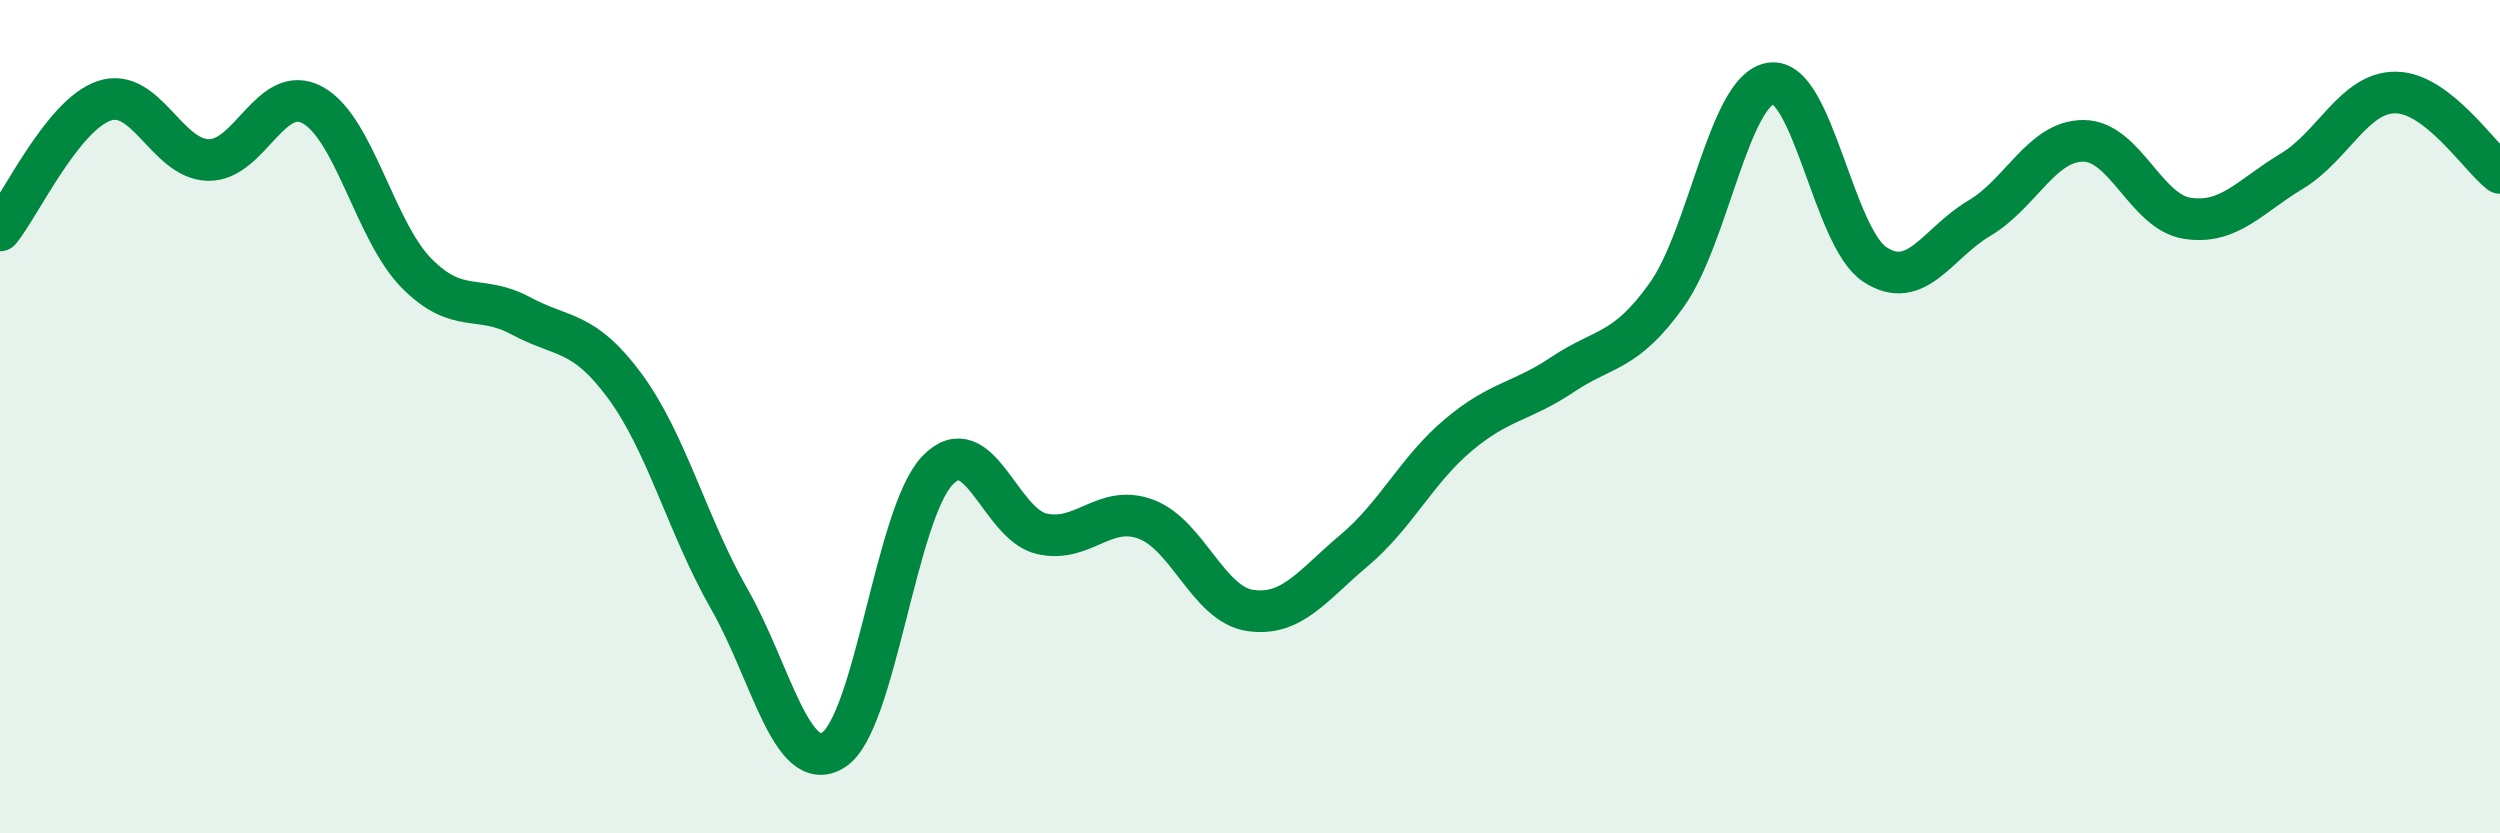
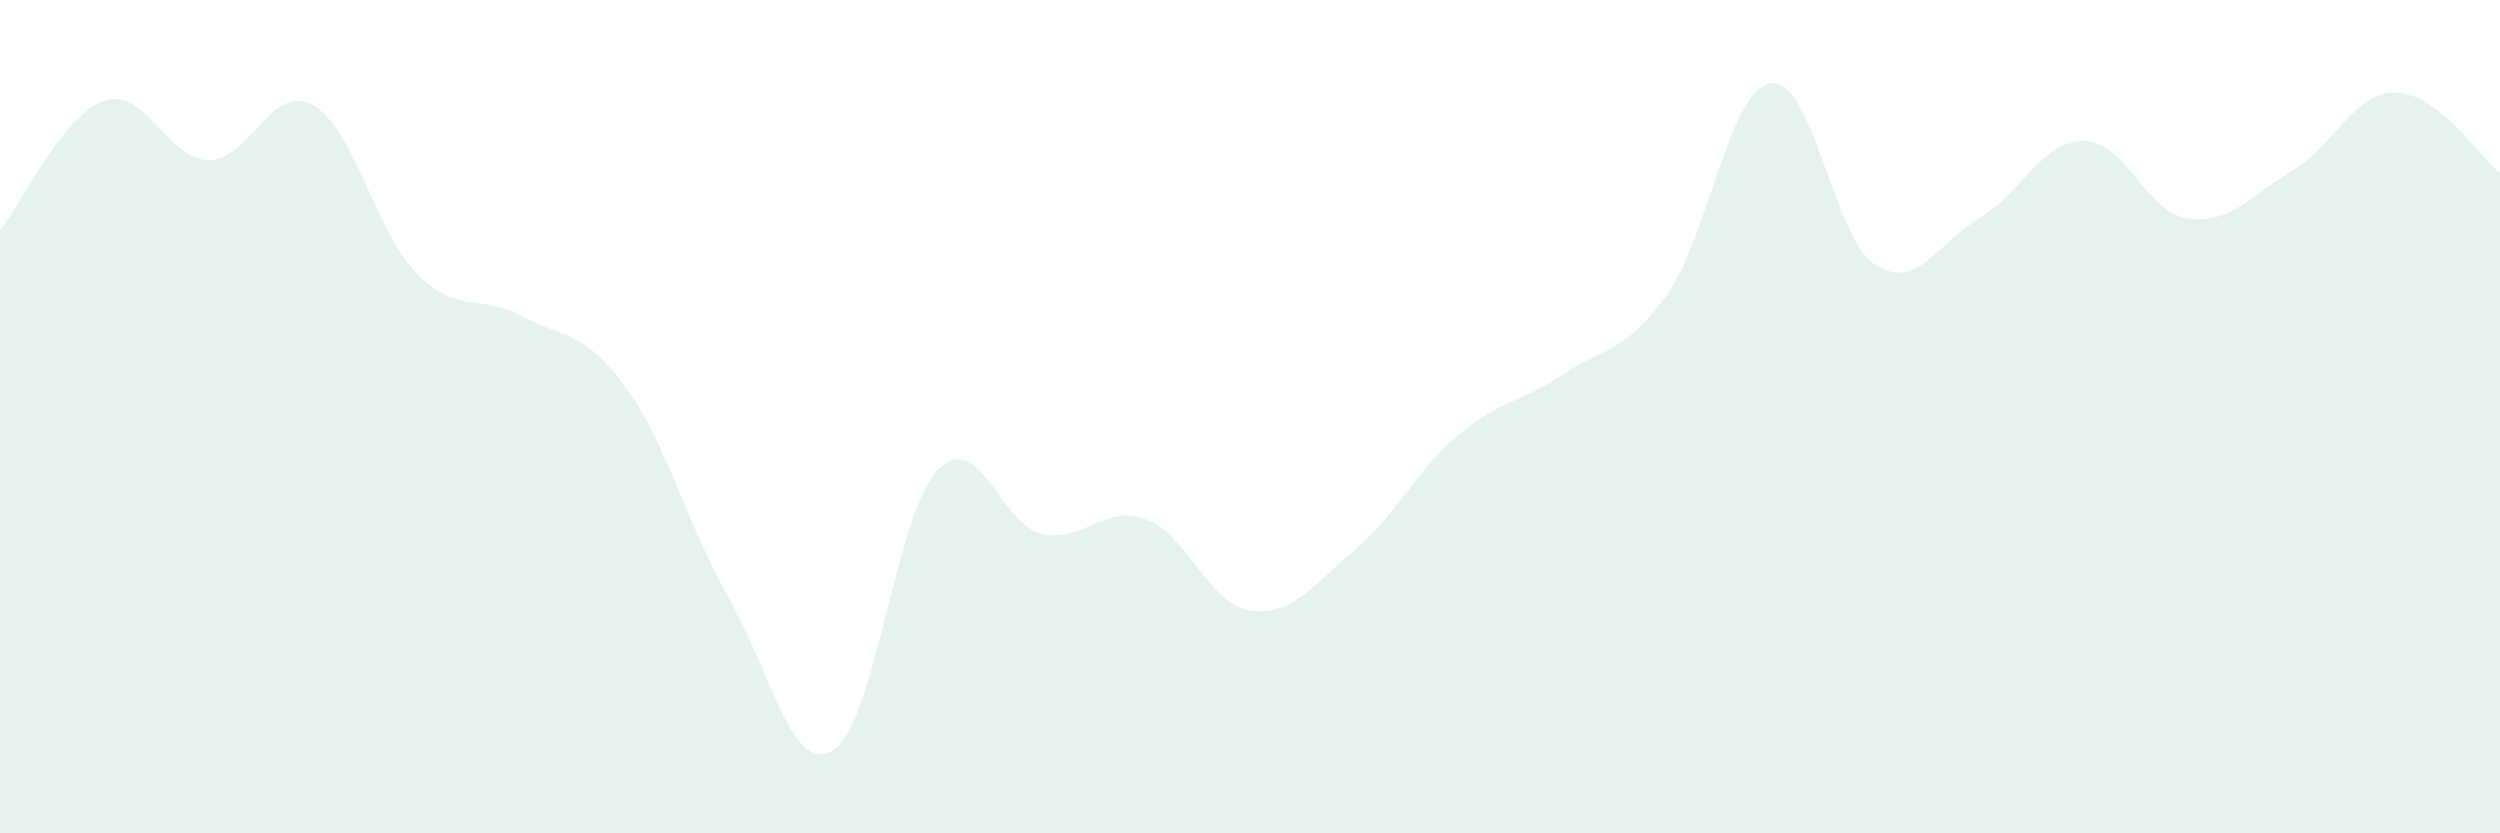
<svg xmlns="http://www.w3.org/2000/svg" width="60" height="20" viewBox="0 0 60 20">
  <path d="M 0,5.53 C 0.5,4.91 1.5,2.76 2.5,2.42 C 3.5,2.08 4,3.82 5,3.84 C 6,3.86 6.5,1.98 7.5,2.52 C 8.5,3.06 9,5.55 10,6.56 C 11,7.57 11.5,7.04 12.5,7.58 C 13.5,8.12 14,7.91 15,9.27 C 16,10.63 16.5,12.62 17.5,14.37 C 18.5,16.12 19,18.62 20,18 C 21,17.38 21.5,12.33 22.5,11.29 C 23.5,10.25 24,12.58 25,12.81 C 26,13.04 26.5,12.09 27.5,12.46 C 28.5,12.83 29,14.5 30,14.65 C 31,14.8 31.5,14.05 32.5,13.21 C 33.5,12.37 34,11.28 35,10.44 C 36,9.6 36.5,9.66 37.5,8.99 C 38.5,8.32 39,8.48 40,7.08 C 41,5.68 41.5,2.15 42.5,2 C 43.5,1.85 44,5.7 45,6.35 C 46,7 46.5,5.83 47.5,5.24 C 48.5,4.65 49,3.38 50,3.38 C 51,3.38 51.5,5.09 52.5,5.24 C 53.5,5.39 54,4.71 55,4.11 C 56,3.51 56.5,2.21 57.5,2.22 C 58.5,2.23 59.5,3.76 60,4.15L60 20L0 20Z" fill="#008740" opacity="0.1" stroke-linecap="round" stroke-linejoin="round" />
-   <path d="M 0,5.53 C 0.5,4.91 1.5,2.76 2.5,2.42 C 3.5,2.08 4,3.82 5,3.84 C 6,3.86 6.5,1.98 7.5,2.52 C 8.5,3.06 9,5.55 10,6.56 C 11,7.57 11.5,7.04 12.5,7.58 C 13.5,8.12 14,7.91 15,9.27 C 16,10.63 16.5,12.62 17.5,14.37 C 18.5,16.12 19,18.62 20,18 C 21,17.38 21.5,12.33 22.5,11.29 C 23.5,10.25 24,12.58 25,12.81 C 26,13.04 26.5,12.09 27.5,12.46 C 28.5,12.83 29,14.5 30,14.65 C 31,14.8 31.5,14.05 32.5,13.21 C 33.5,12.37 34,11.28 35,10.44 C 36,9.6 36.5,9.66 37.5,8.99 C 38.5,8.32 39,8.48 40,7.08 C 41,5.68 41.5,2.15 42.5,2 C 43.5,1.85 44,5.7 45,6.35 C 46,7 46.5,5.83 47.5,5.24 C 48.5,4.65 49,3.38 50,3.38 C 51,3.38 51.5,5.09 52.5,5.24 C 53.5,5.39 54,4.71 55,4.11 C 56,3.51 56.5,2.21 57.5,2.22 C 58.5,2.23 59.5,3.76 60,4.15" stroke="#008740" stroke-width="1" fill="none" stroke-linecap="round" stroke-linejoin="round" />
</svg>